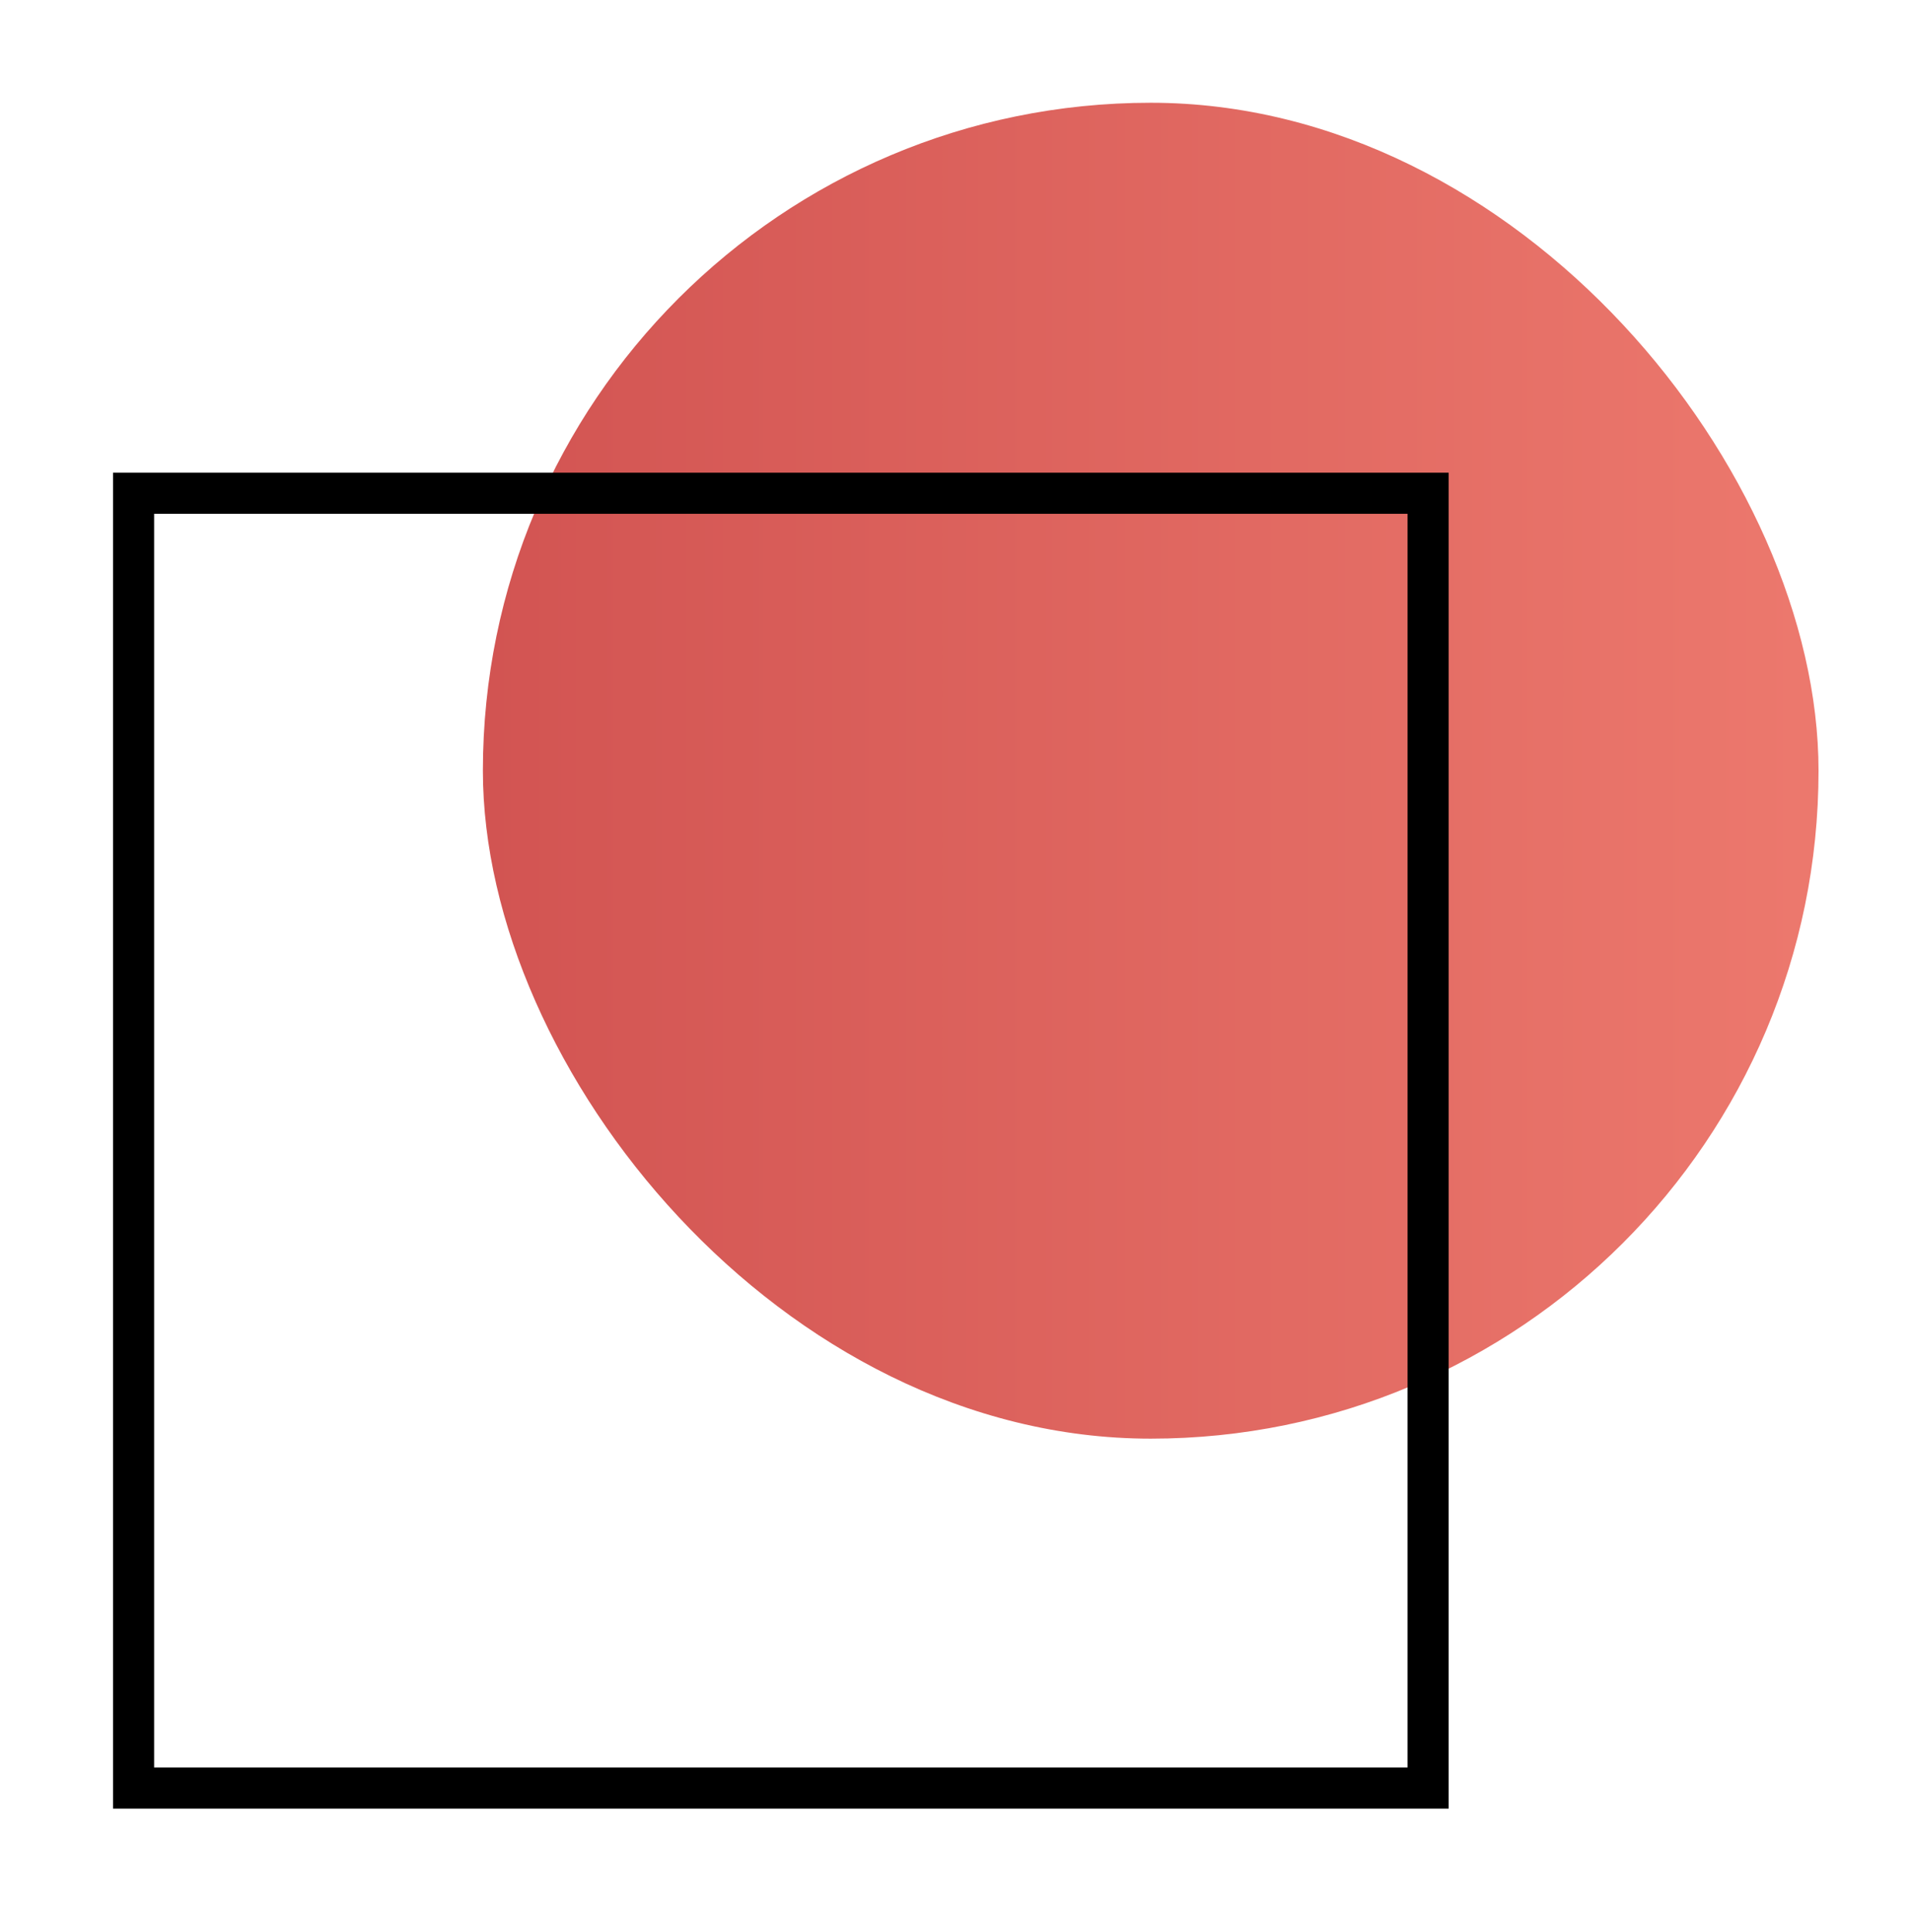
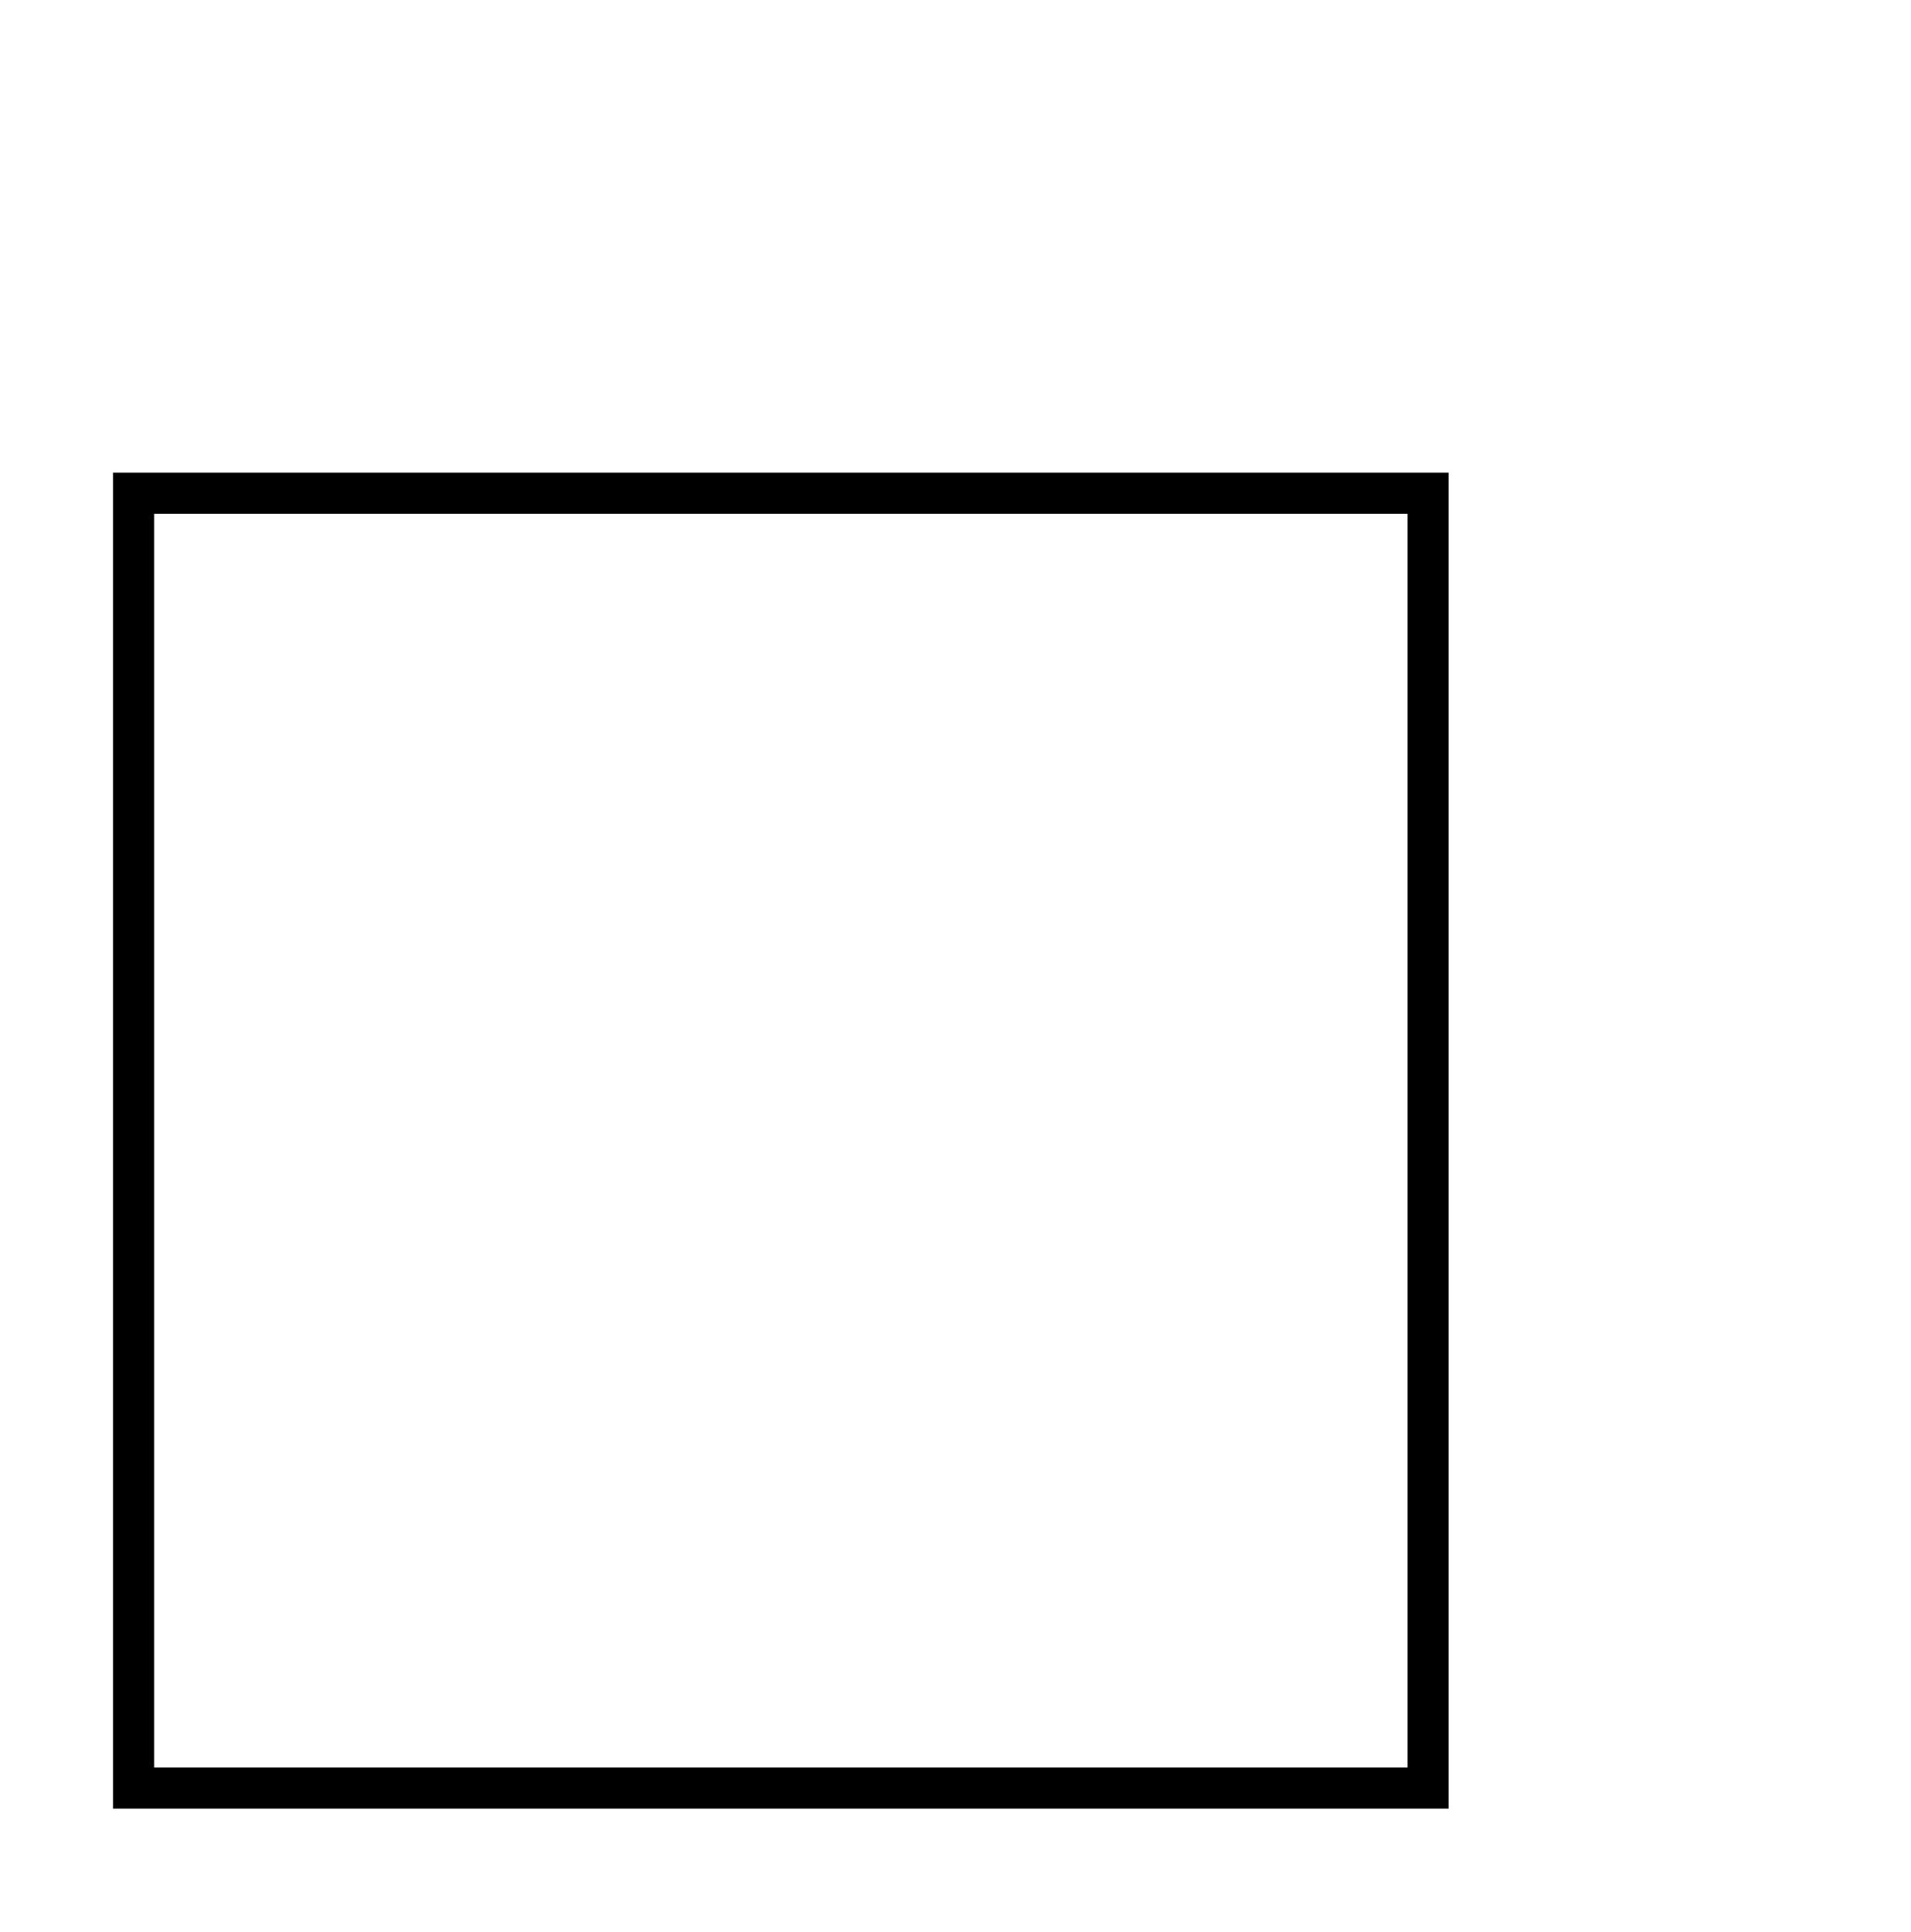
<svg xmlns="http://www.w3.org/2000/svg" width="93" height="94" viewBox="0 0 93 94" fill="none">
-   <rect x="23.5" y="5" width="65" height="65" rx="32.5" fill="url(#paint0_linear_1961_4053)" />
  <rect x="6.5" y="24" width="63" height="63" stroke="black" stroke-width="2" />
  <defs>
    <linearGradient id="paint0_linear_1961_4053" x1="23.609" y1="27.964" x2="88.5" y2="27.964" gradientUnits="userSpaceOnUse">
      <stop stop-color="#D25452" />
      <stop offset="0.987" stop-color="#EC786D" />
    </linearGradient>
  </defs>
</svg>